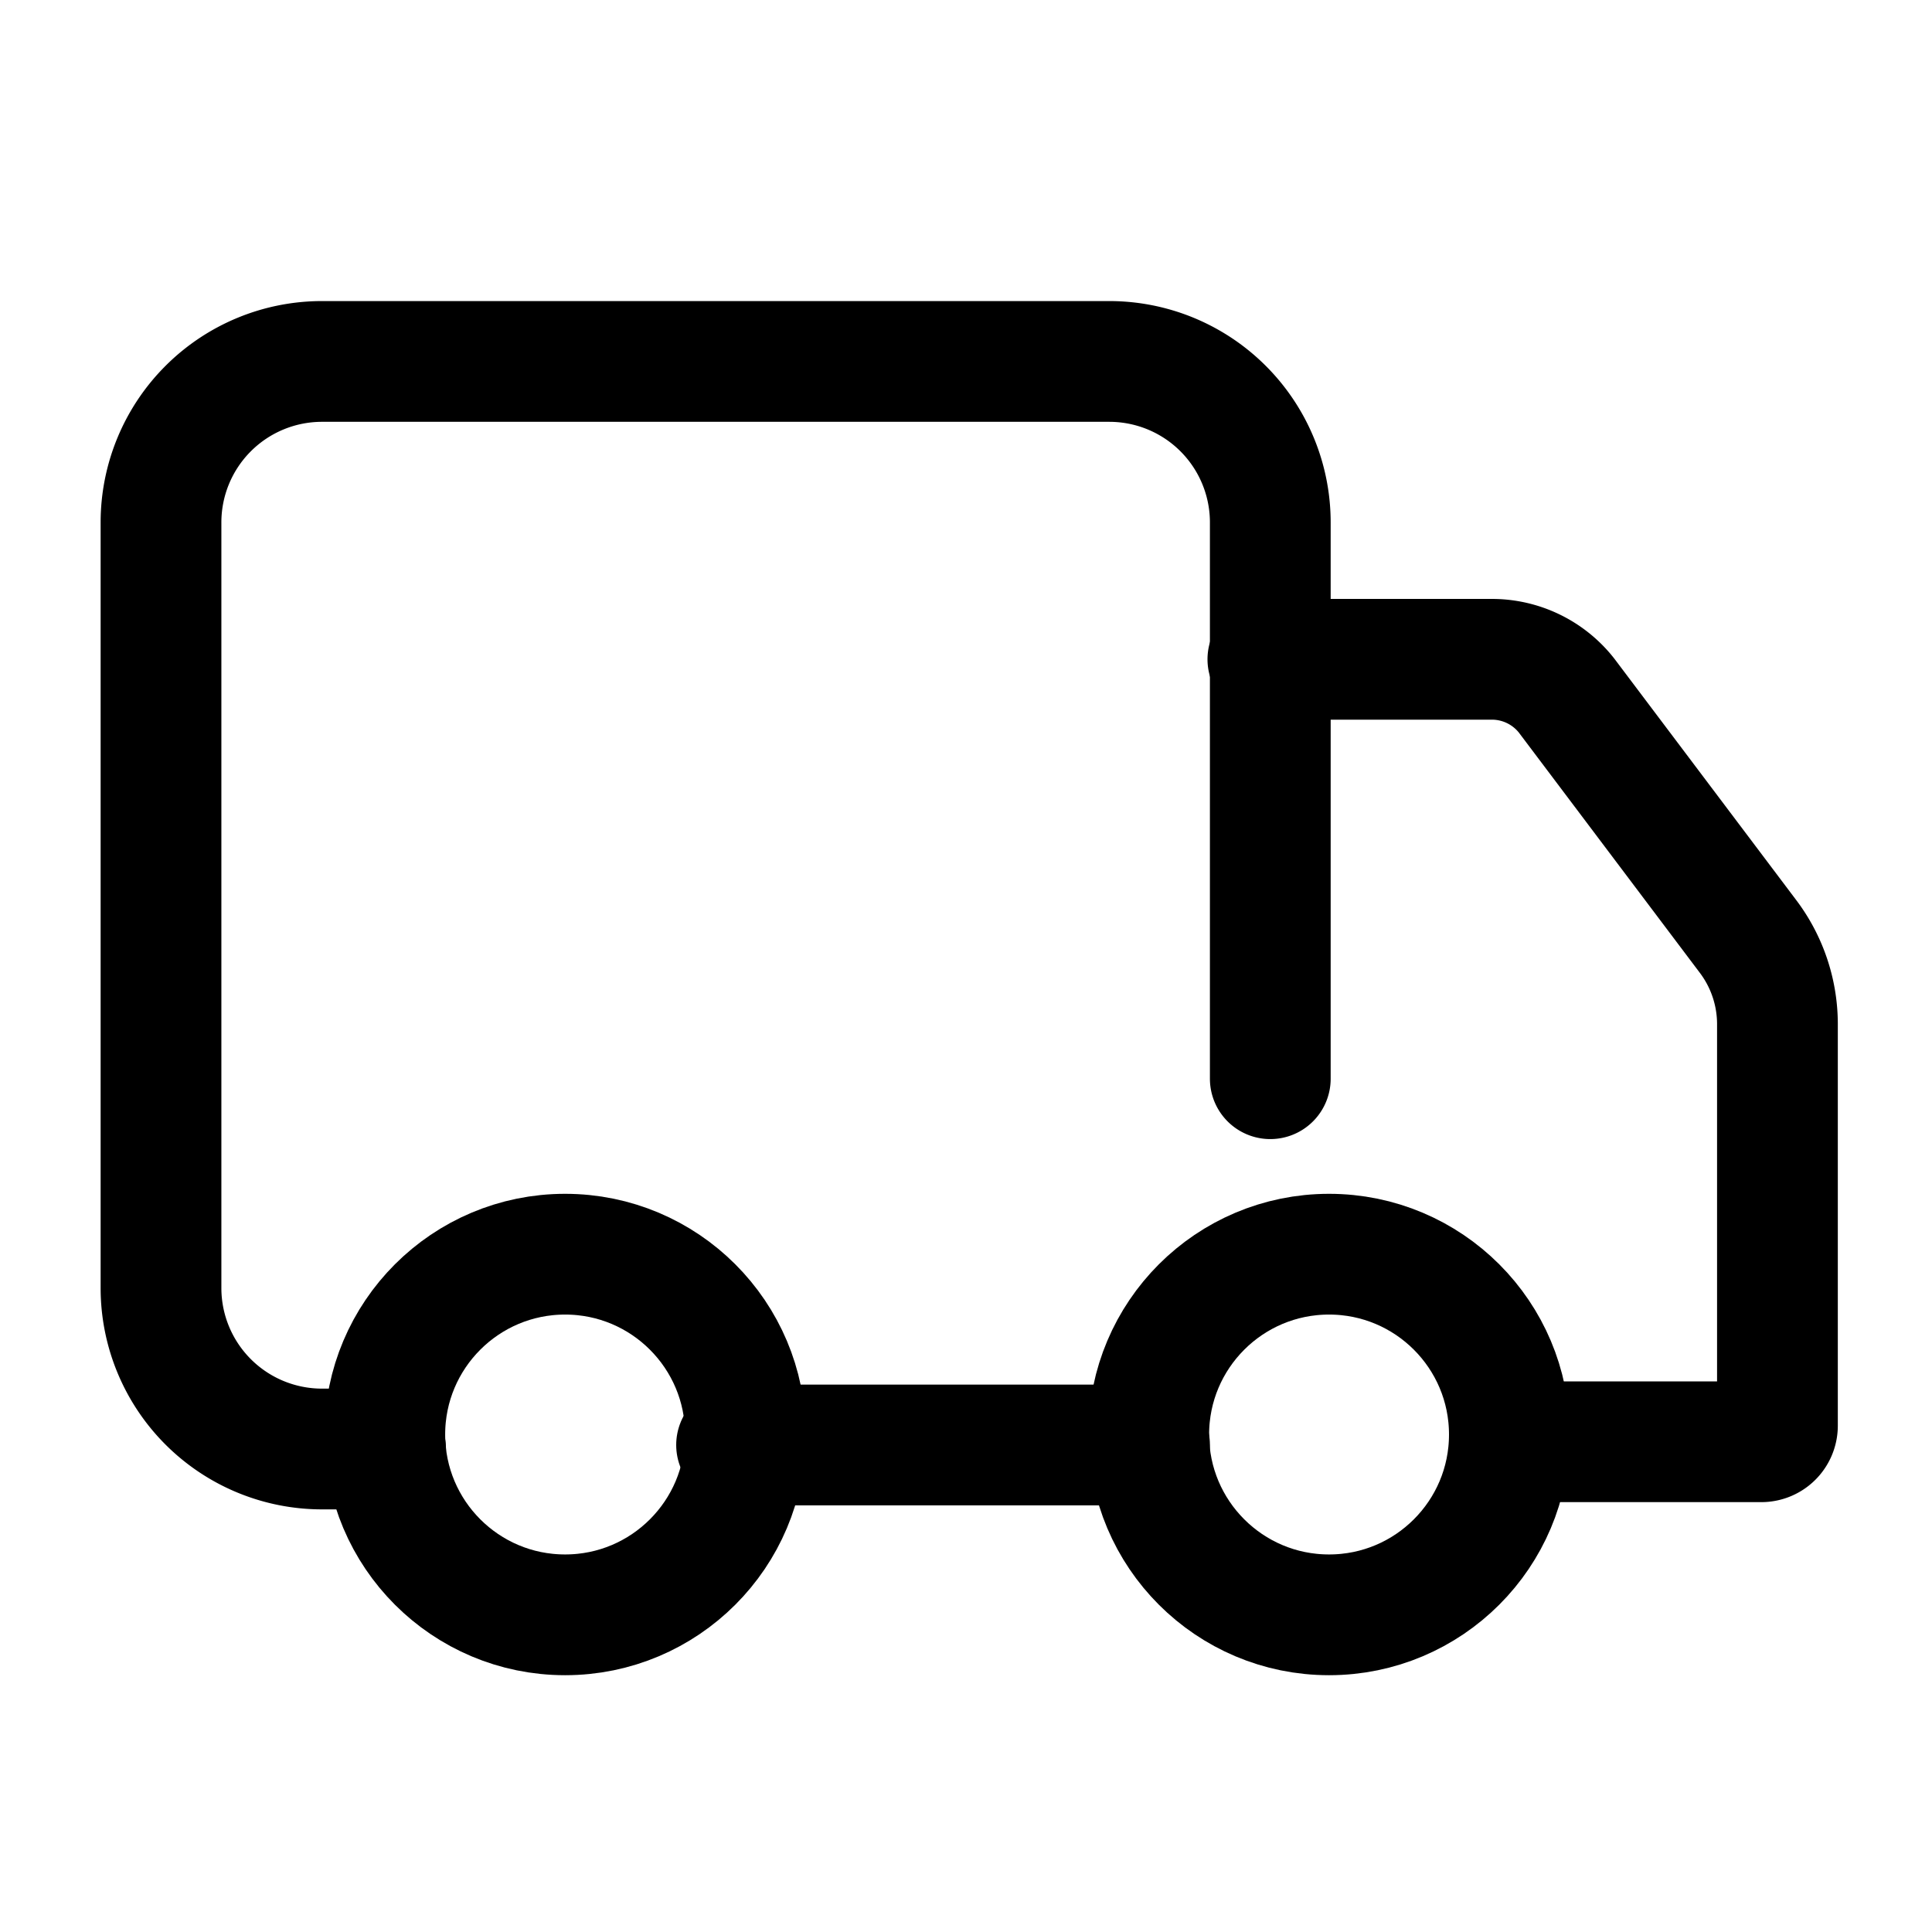
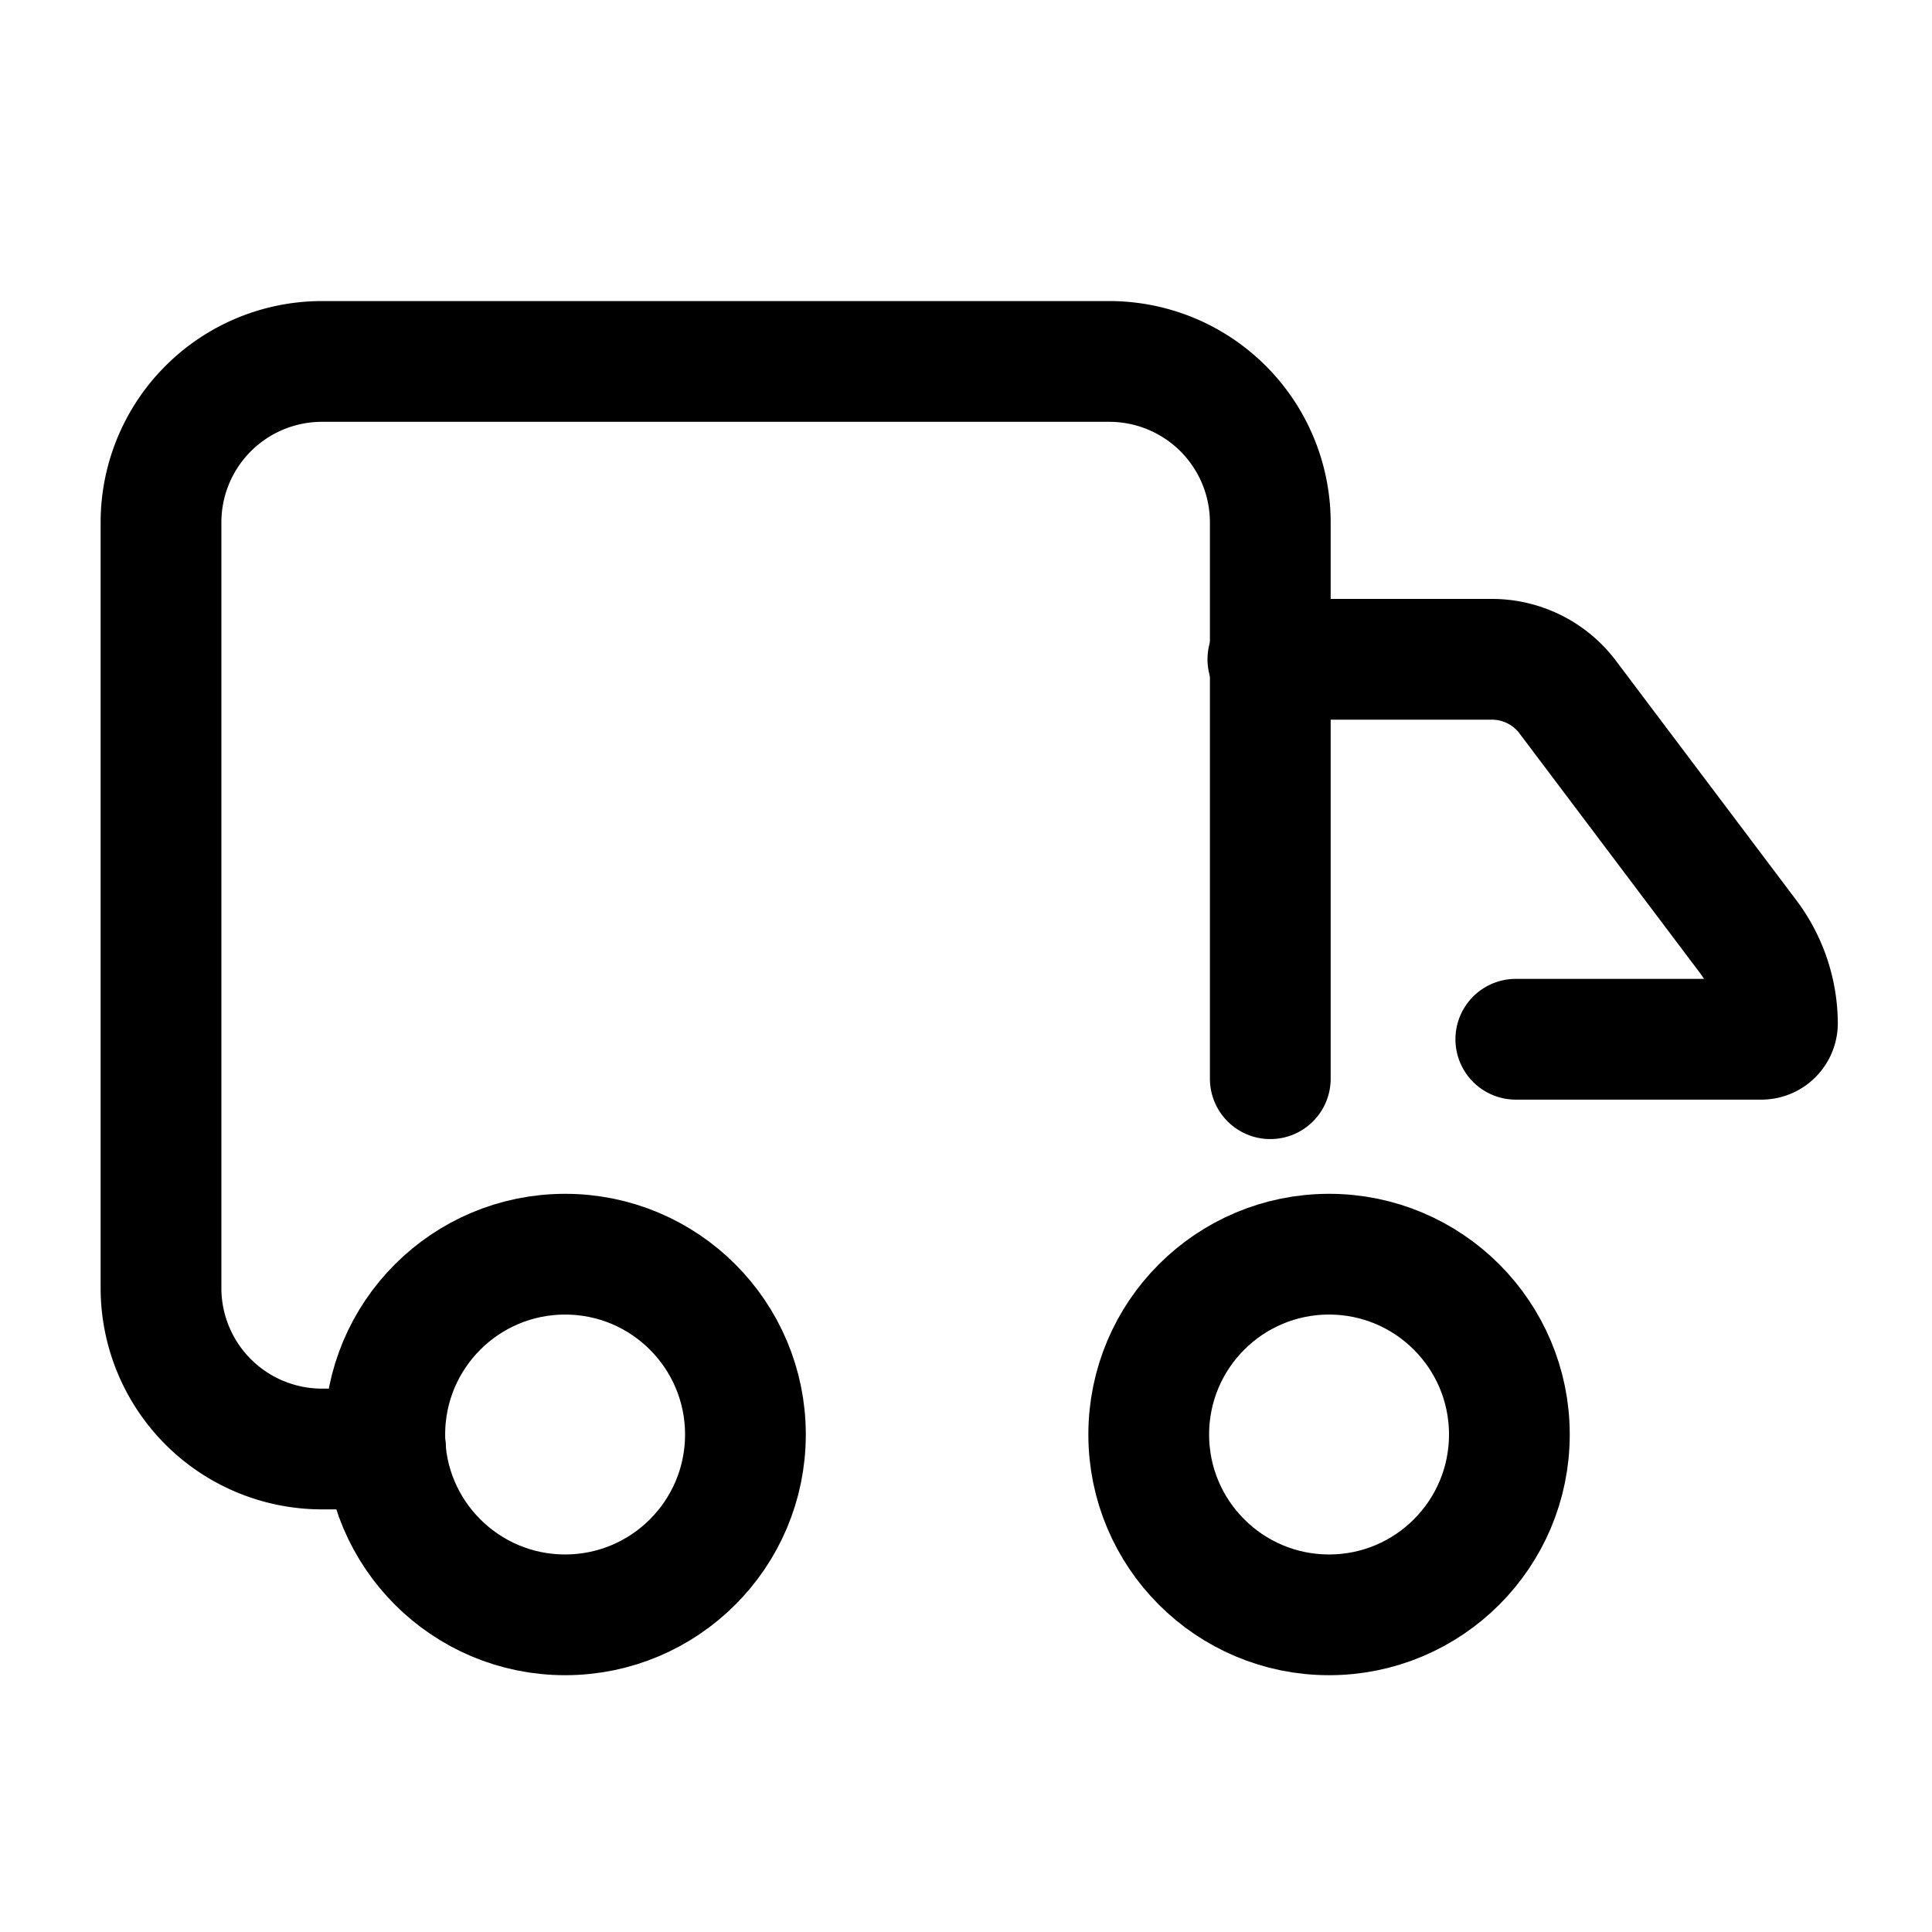
<svg xmlns="http://www.w3.org/2000/svg" width="800px" height="800px" viewBox="0 0 24 24">
  <defs>
    <style>.cls-1{fill:none;stroke:#000000;stroke-linecap:round;stroke-linejoin:round;stroke-width:1.5px;}</style>
  </defs>
  <g id="ic-ecommerce-delivery">
    <g id="Vrstva_535" data-name="Vrstva 535">
      <path class="cls-1" d="M4.79,18H4a2,2,0,0,1-2-2V6.49a2,2,0,0,1,2-2h9.78a2,2,0,0,1,2,2V13.4" />
-       <path class="cls-1" d="M15.75,8.19h2.78a1.18,1.18,0,0,1,.93.45l2.26,3a1.81,1.81,0,0,1,.36,1.07v5a.2.2,0,0,1-.2.2H18.83" />
+       <path class="cls-1" d="M15.75,8.19h2.78a1.18,1.18,0,0,1,.93.45l2.26,3a1.81,1.81,0,0,1,.36,1.07a.2.2,0,0,1-.2.2H18.83" />
      <circle class="cls-1" cx="16.51" cy="17.82" r="2.24" />
      <circle class="cls-1" cx="7.02" cy="17.82" r="2.24" />
-       <line class="cls-1" x1="14.28" y1="17.95" x2="9.15" y2="17.95" />
    </g>
  </g>
</svg>